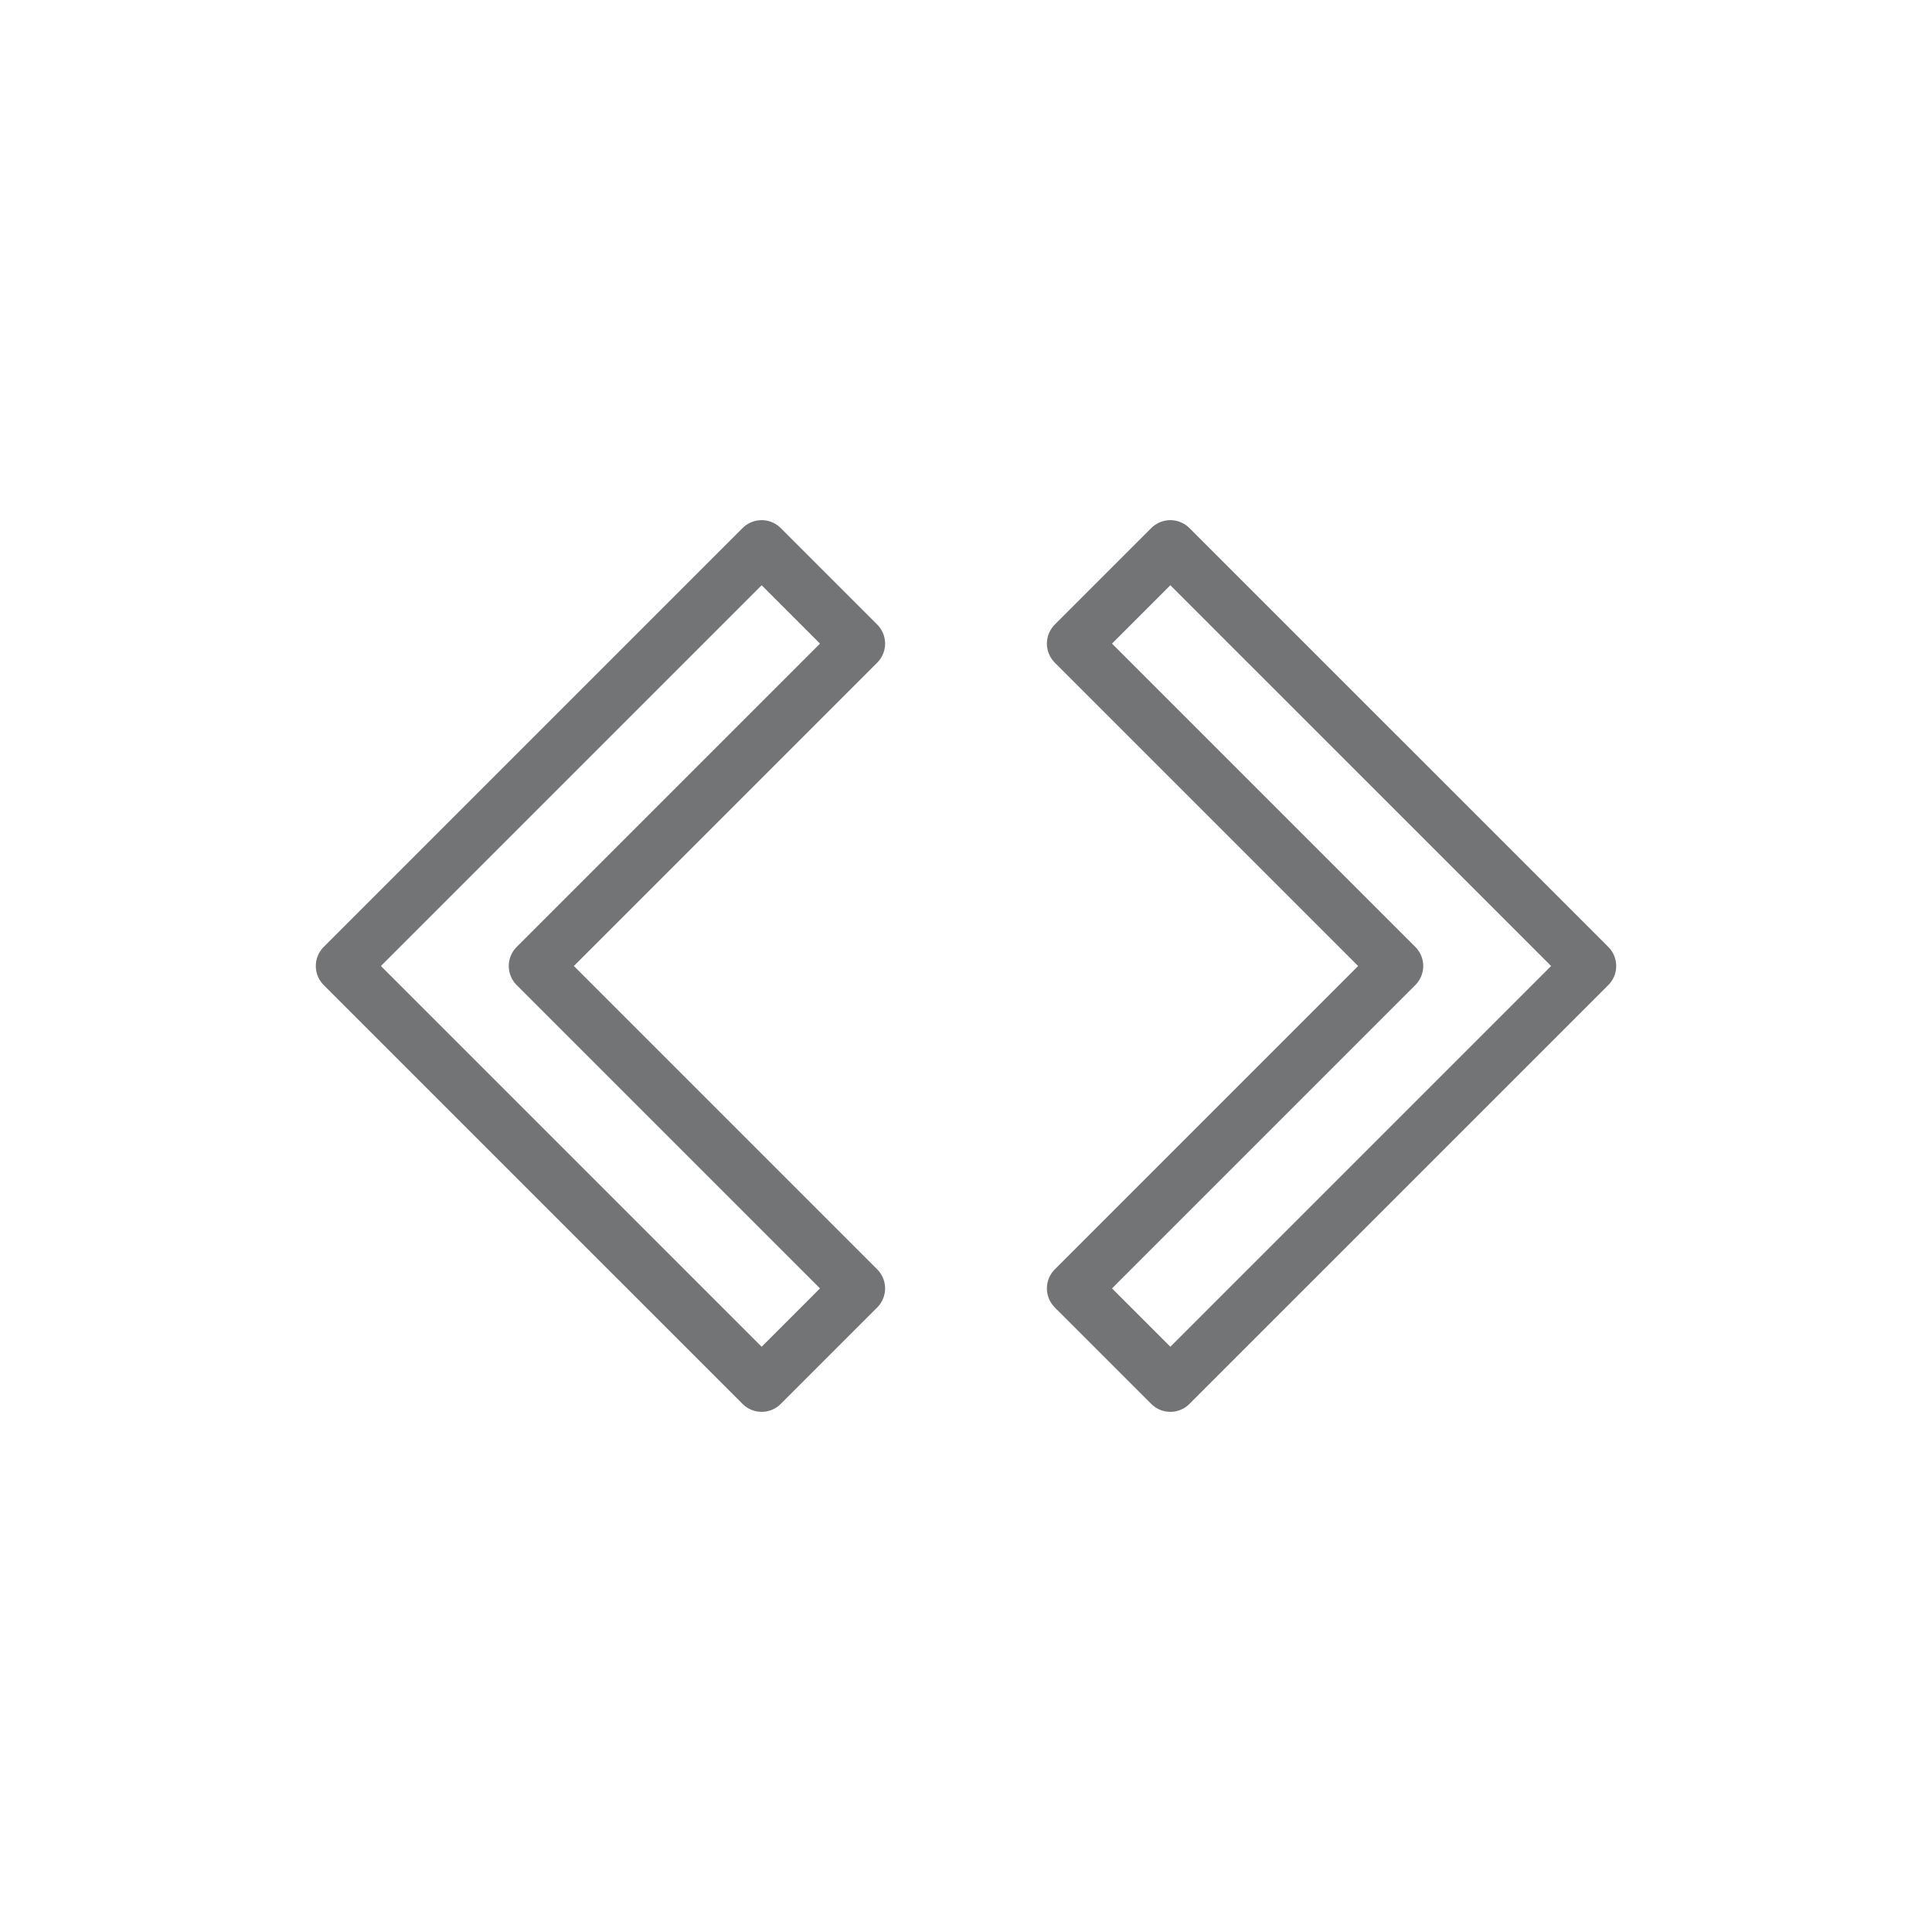
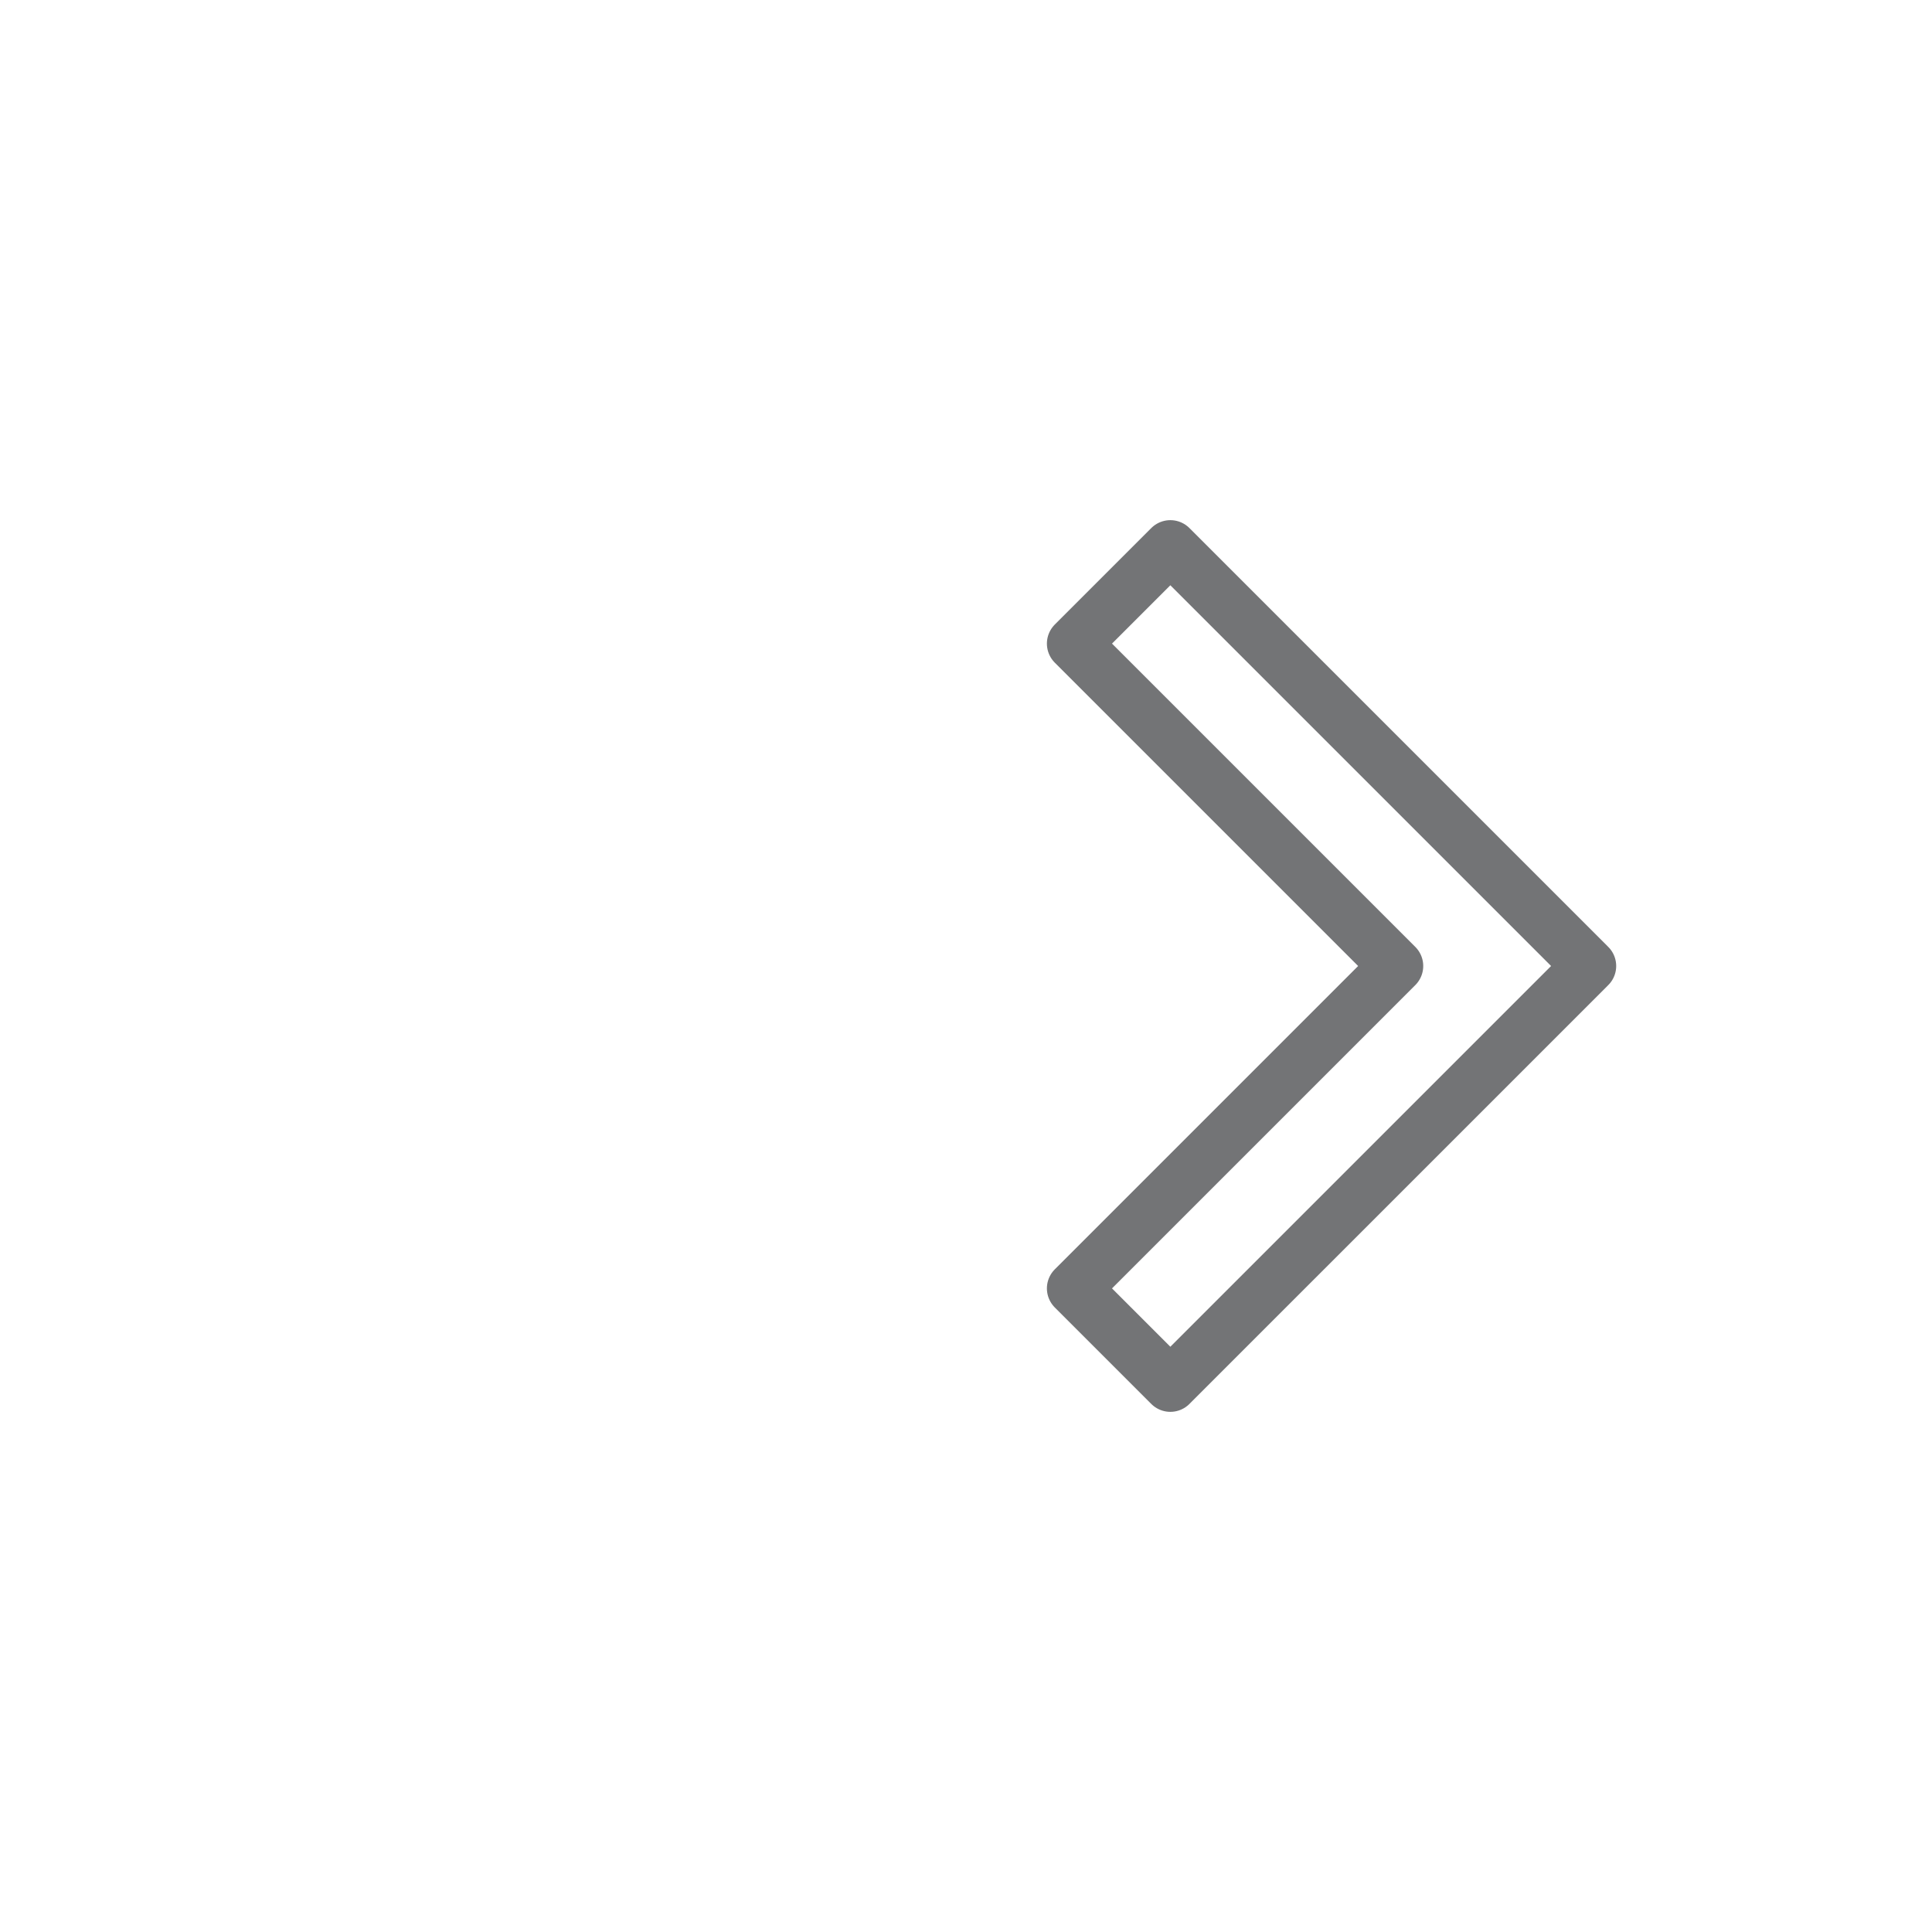
<svg xmlns="http://www.w3.org/2000/svg" xml:space="preserve" width="143px" height="143px" version="1.1" style="shape-rendering:geometricPrecision; text-rendering:geometricPrecision; image-rendering:optimizeQuality; fill-rule:evenodd; clip-rule:evenodd" viewBox="0 0 32.24 32.24">
  <defs>
    <style type="text/css">
   
    .str0 {stroke:#737476;stroke-width:0.9;stroke-linecap:round;stroke-linejoin:round;stroke-miterlimit:22.926}
    .str1 {stroke:#737476;stroke-width:0.9;stroke-linecap:round;stroke-linejoin:round;stroke-miterlimit:22.926}
    .fil0 {fill:none}
   
  </style>
  </defs>
  <g id="Layer_x0020_1">
    <g id="_105553481638496">
      <g>
-         <polygon class="fil0 str0" points="8.94,16.12 14.32,21.5 12.71,23.11 5.72,16.12 5.72,16.12 5.72,16.12 12.71,9.13 14.32,10.74 " />
-       </g>
+         </g>
      <g>
        <polygon class="fil0 str1" points="23.3,16.12 17.92,21.5 19.53,23.11 26.52,16.12 26.52,16.12 26.52,16.12 19.53,9.13 17.92,10.74 " />
      </g>
    </g>
    <rect class="fil0" width="32.24" height="32.24" />
  </g>
</svg>